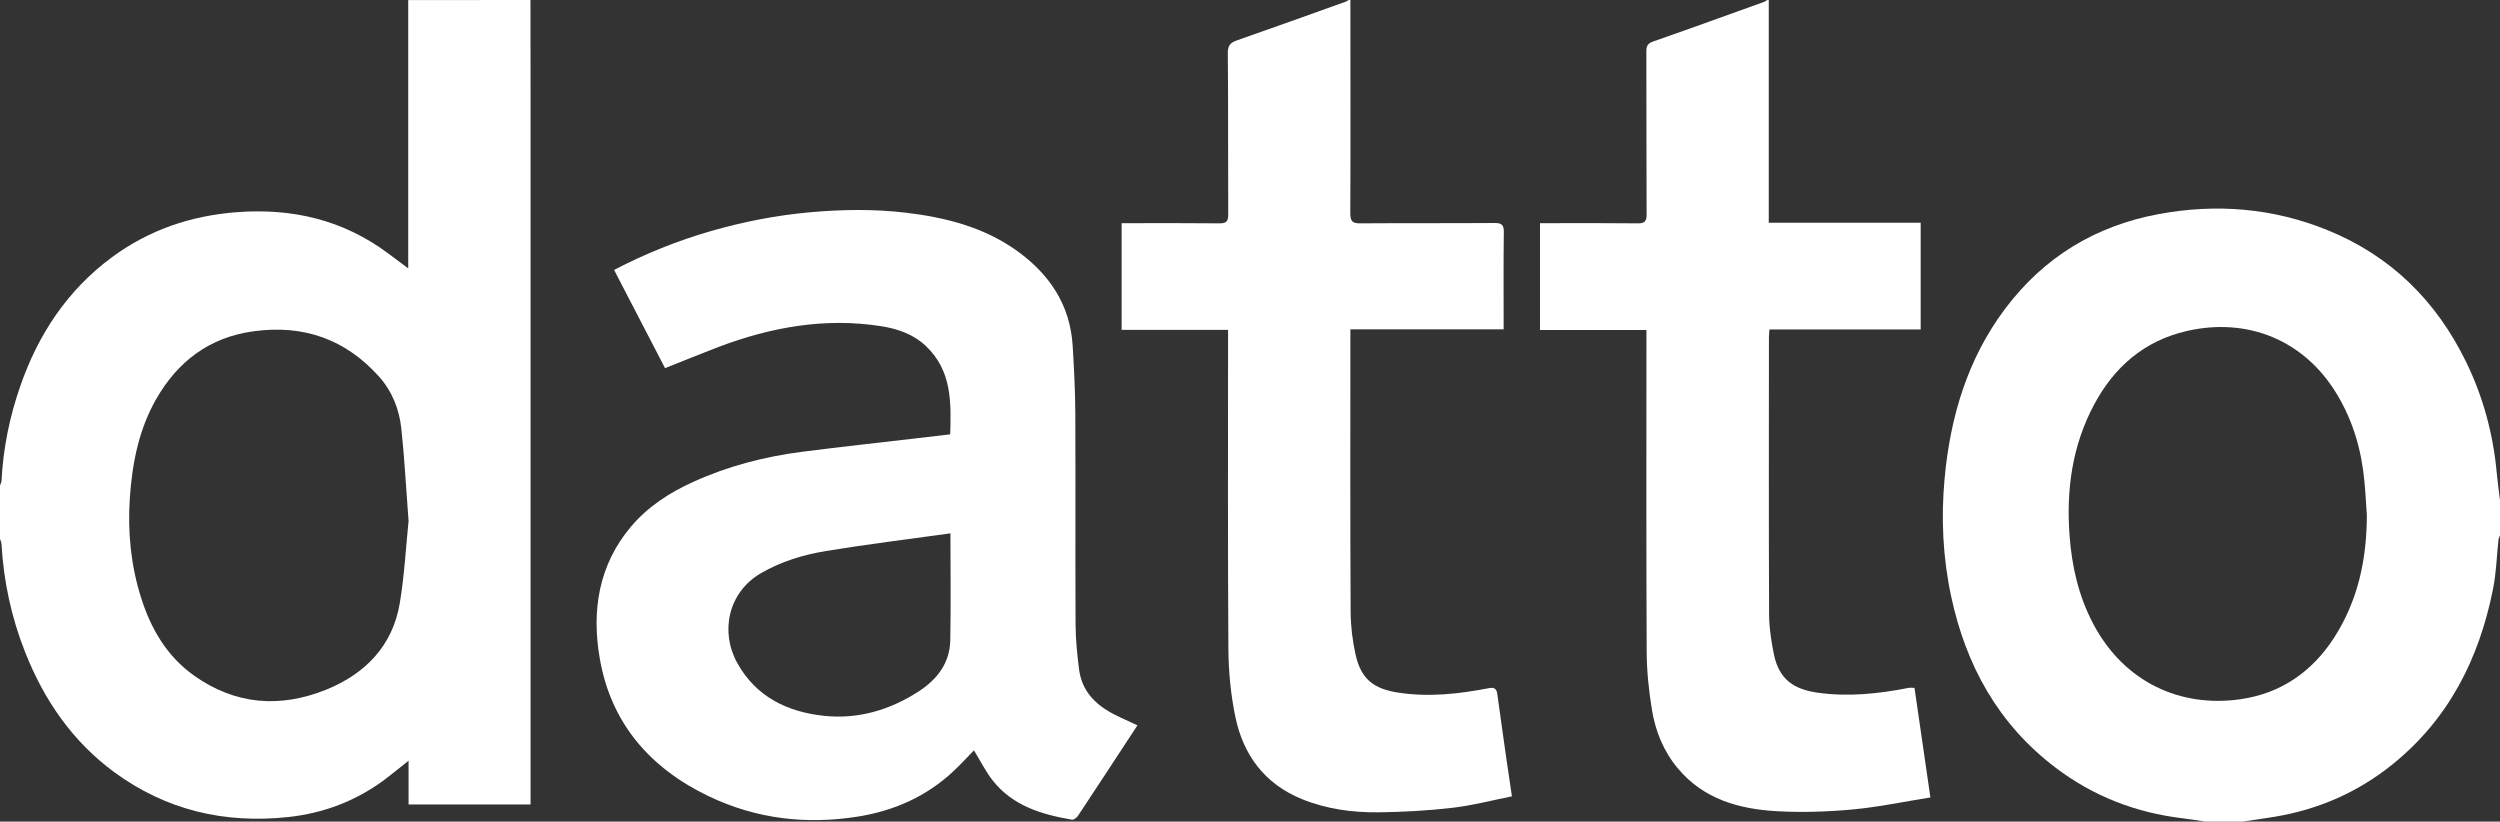
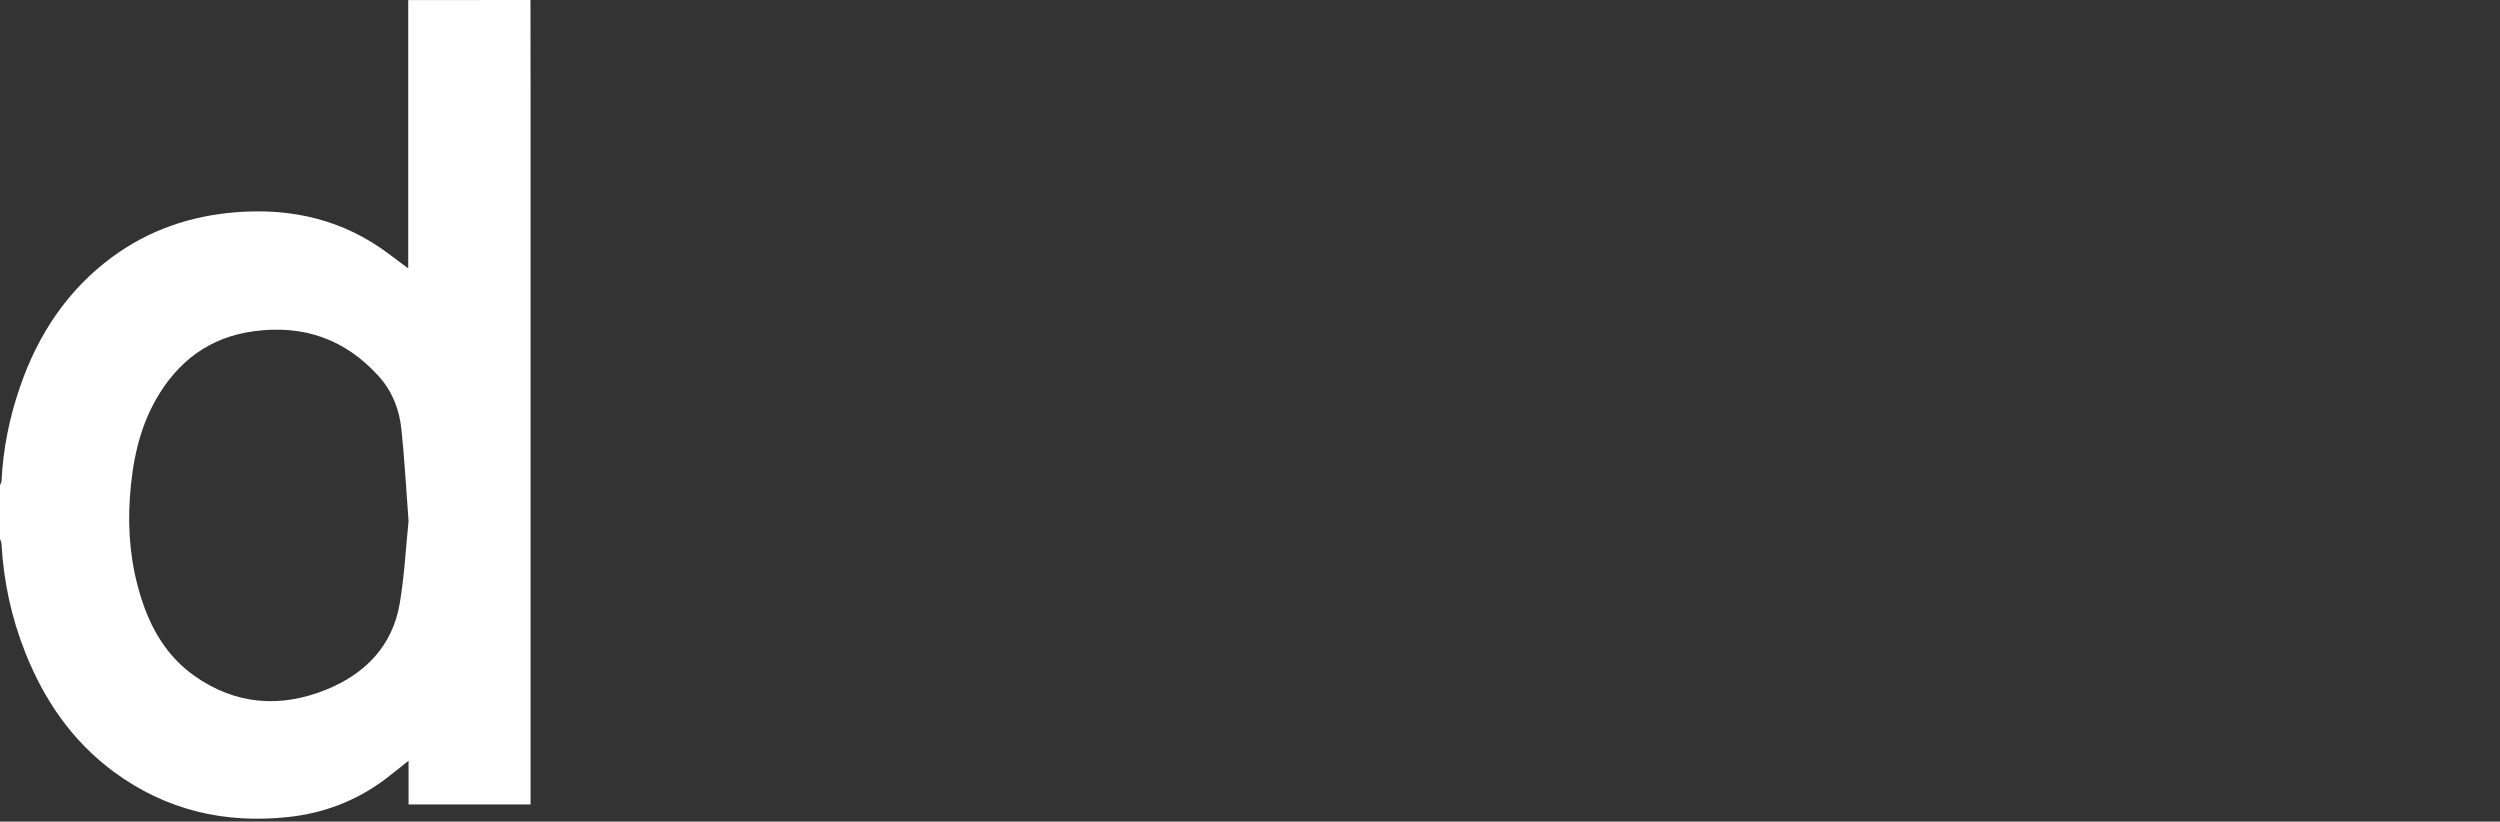
<svg xmlns="http://www.w3.org/2000/svg" version="1.1" id="Layer_1" x="0px" y="0px" viewBox="0 0 2957.3 971.9" style="enable-background:new 0 0 2957.3 971.9;" xml:space="preserve">
  <rect x="0" y="0" width="2957.3" height="971.9" fill="#333333" stroke="none" />
  <style type="text/css">
	.st0{fill:#FFFFFF;}
</style>
  <g>
    <path class="st0" d="M627.5,0c0,35.3,0.1,70.6,0.1,105.9c0,277.4,0,554.7,0,832.1c0,4.3,0,8.5,0,13.6c-48.1,0-95.7,0-144.3,0   c0-16.4,0-33,0-51.7c-10.7,8.4-19.6,15.8-28.8,22.7c-33.6,24.8-71.2,39.2-112.7,43.8c-75.7,8.3-145.1-7.8-206.8-53.1   C85.4,876.8,52.1,828,29.7,771.4c-16.2-41-25.4-83.6-27.9-127.6c-0.1-2.2-1.2-4.3-1.8-6.4c0-21.1,0-42.2,0-63.3   c0.6-1.7,1.7-3.4,1.8-5.1c1.9-38.4,9.5-75.8,22.1-112c21.3-61.6,56-114,108.9-153c43.7-32.1,92.9-48.8,147.1-53   c65.9-5,125.9,9,179.2,48.7c7.4,5.5,14.9,11.1,23.8,17.8c0-107.2,0-212.3,0-317.4C531.2,0,579.3,0,627.5,0z M483.3,616.4   c-3-39.5-4.8-74.3-8.5-108.9c-2.4-23.1-10.8-44.6-26.6-62.2c-39.6-44.1-89.1-61.4-147.7-53.5c-52.7,7-90.4,35.7-116.1,80.9   c-20.3,35.9-28,75.4-30.8,116.2c-2.7,40,1.1,79.3,13.1,117.5c11.6,37.1,30.6,69.9,62.9,92.8c48.7,34.6,101.8,38.6,156.3,16.6   c46.1-18.7,78.4-51.6,87-102.1C478.5,680.2,480.2,646,483.3,616.4z" />
-     <path class="st0" d="M2608.9,971.9c-8.9-1.3-17.9-2.8-26.8-3.9c-55.7-6.6-106.2-26.2-150.9-60.2   c-67.5-51.3-105.7-120.7-123.2-202.6c-9.8-46-12-92.5-7.7-139.1c6.7-72.8,27-141.3,71.4-200.6c45.8-61.1,106.9-98.4,182.1-112.3   c68.3-12.6,135.2-7.1,199.6,19.1c74.6,30.3,128.4,83.4,163.6,155.4c20.4,41.7,32.3,85.9,36.5,132.1c1,10.7,2.5,21.3,3.8,32   c0,13.9,0,27.7,0,41.6c-0.6,1.7-1.6,3.4-1.8,5.1c-2.1,19.5-2.6,39.3-6.5,58.5c-16.4,82.3-52.4,153.6-118.9,207.2   c-40.7,32.8-87,53.1-138.4,61.8c-13,2.2-26.2,4-39.2,5.9C2638,971.9,2623.4,971.9,2608.9,971.9z M2799.8,609.6   c-0.9-13.4-1.6-26.9-2.9-40.3c-3.3-36.2-13.2-70.5-31.8-101.8c-39.2-66.1-107.4-92.2-178.1-76c-50.7,11.6-86.3,42.8-110.1,87.6   c-25.6,48.1-32.8,100.1-28.8,154.2c2.7,36.9,10.8,72.1,28.2,105c36.5,68.8,103.1,99.1,174.2,88.8c47.6-6.9,84.5-32.4,110.5-72.7   C2789.4,710.4,2799.7,661.4,2799.8,609.6z" />
-     <path class="st0" d="M1597.4,0c0,84.1,0.3,168.2-0.1,252.4c0,9.8,2.9,11.9,12.2,11.8c52.8-0.4,105.6,0,158.3-0.4   c8.6-0.1,11.3,2.2,11.1,11c-0.5,37.9-0.2,75.8-0.2,114.8c-60.5,0-120.3,0-181.3,0c0,4.7,0,8.2,0,11.7c0,107.5-0.3,215.1,0.3,322.6   c0.1,16.9,2.2,34.1,5.9,50.7c6.7,30.1,22.9,40.4,50.3,44.7c36.1,5.6,72,1.6,107.6-5.3c7-1.4,9,1.8,9.7,7.1   c3.5,24.3,6.8,48.6,10.2,72.9c2.2,15.5,4.5,31,7.1,48c-24.1,4.8-47.2,10.9-70.7,13.6c-29,3.3-58.3,5-87.5,5.3   c-30.9,0.3-61.5-3.9-90.4-15.7c-44-18-69.3-52.2-78.6-97.4c-5.4-26.1-8-53.3-8.2-80c-0.8-121.7-0.4-243.4-0.4-365.2   c0-3.9,0-7.8,0-12.4c-42.3,0-83.8,0-125.9,0c0-42.2,0-83.6,0-126.2c3.5,0,7,0,10.6,0c35,0,69.9-0.2,104.9,0.2   c8.2,0.1,10.6-2.1,10.6-10.4c-0.3-63.7,0.1-127.3-0.5-191c-0.1-9,3.1-12.3,10.9-15.1c43-15,85.9-30.4,128.8-45.8   c1.1-0.4,2.1-1.3,3.2-1.9C1596.1,0,1596.8,0,1597.4,0z" />
-     <path class="st0" d="M2092.3,0c0,87.3,0,174.7,0,263.5c60.2,0,119.6,0,179.7,0c0,42.8,0,84.1,0,126.2c-59.6,0-118.9,0-178.9,0   c-0.2,3.5-0.6,6.4-0.6,9.2c0,109.5-0.3,219,0.2,328.5c0.1,15.6,2.6,31.3,5.7,46.7c6.2,30.4,24.5,41.4,51.8,45.3   c36.2,5.1,72,1.3,107.6-5.7c1.9-0.4,3.9,0,6.9,0c6.2,42.7,12.3,84.9,18.8,129.6c-31.7,5.1-62.1,11.5-92.8,14.3   c-29.4,2.7-59.2,3.6-88.6,2c-44.8-2.5-86.7-14.1-117.3-50.6c-17-20.3-26.7-44.3-30.8-70c-3.6-22.3-6-45-6.1-67.5   c-0.6-122.7-0.3-245.4-0.3-368.1c0-3.9,0-7.9,0-13c-42,0-83.7,0-125.9,0c0-42.5,0-83.9,0-126.4c4.4,0,8.6,0,12.8,0   c34.3,0,68.6-0.2,102.9,0.2c8.3,0.1,10.4-2.5,10.4-10.6c-0.3-64.3-0.1-128.6-0.3-192.9c0-6.6,1.7-9.4,8.3-11.7   c43.9-15.3,87.6-31.2,131.3-46.9c1.1-0.4,2.1-1.3,3.1-1.9C2091,0,2091.6,0,2092.3,0z" />
-     <path class="st0" d="M786.7,435.5c-20.1-38.8-40.1-77.3-60.3-116.2c37.1-19.3,75.1-34.6,114.7-46c38.7-11.1,78-18.8,118.2-22.3   c37.5-3.3,75-3.8,112.3,0.6c46.7,5.6,91.9,16.9,131.1,44.9c38.7,27.7,63.3,64.1,66.2,112.8c1.6,26.6,3,53.2,3.1,79.9   c0.4,83.1-0.1,166.3,0.3,249.4c0.1,17.6,1.9,35.4,4.1,52.9c3.2,25.8,19.3,42.2,41.5,53.5c9,4.6,18.2,8.6,27.6,13   c-23.5,35.9-46.8,71.5-70.3,107c-1.5,2.3-5.1,5-7.3,4.6c-35.4-6.1-69.3-16.1-93-45.6c-8.7-10.8-14.9-23.6-22.8-36.4   c-7.6,7.8-15.7,16.7-24.4,24.8c-32,29.9-70.2,46.8-113.2,53.6c-61.2,9.7-120.4,2.6-176.3-24.2c-69.1-33.1-115.4-86.1-128.7-162.7   c-9.8-56.4-1.6-110.7,37.1-156.4c20.1-23.7,45.7-40.1,73.7-52.8c41-18.6,84.2-29.8,128.7-35.5c45.2-5.8,90.5-10.7,135.7-16   c12.7-1.5,25.4-3,39.3-4.6c1.2-37.7,2.1-75.4-28.9-104.6c-14.5-13.7-32.7-20.1-51.9-23.2c-66.8-10.7-131,0.9-193.5,24.5   C828.9,418.5,808.4,426.9,786.7,435.5z M1124.3,630.9c-50,7-98.7,12.9-147.1,20.9c-26.9,4.4-53.1,12.3-77.3,26.4   c-38.6,22.6-48.2,69-27.9,105.8c22.2,40.3,59.4,58.2,103,62.8c40.4,4.2,77.9-7,112-29.1c21.8-14.2,36.5-33.5,37.1-60.2   C1124.9,716.3,1124.3,675.1,1124.3,630.9z" />
  </g>
</svg>